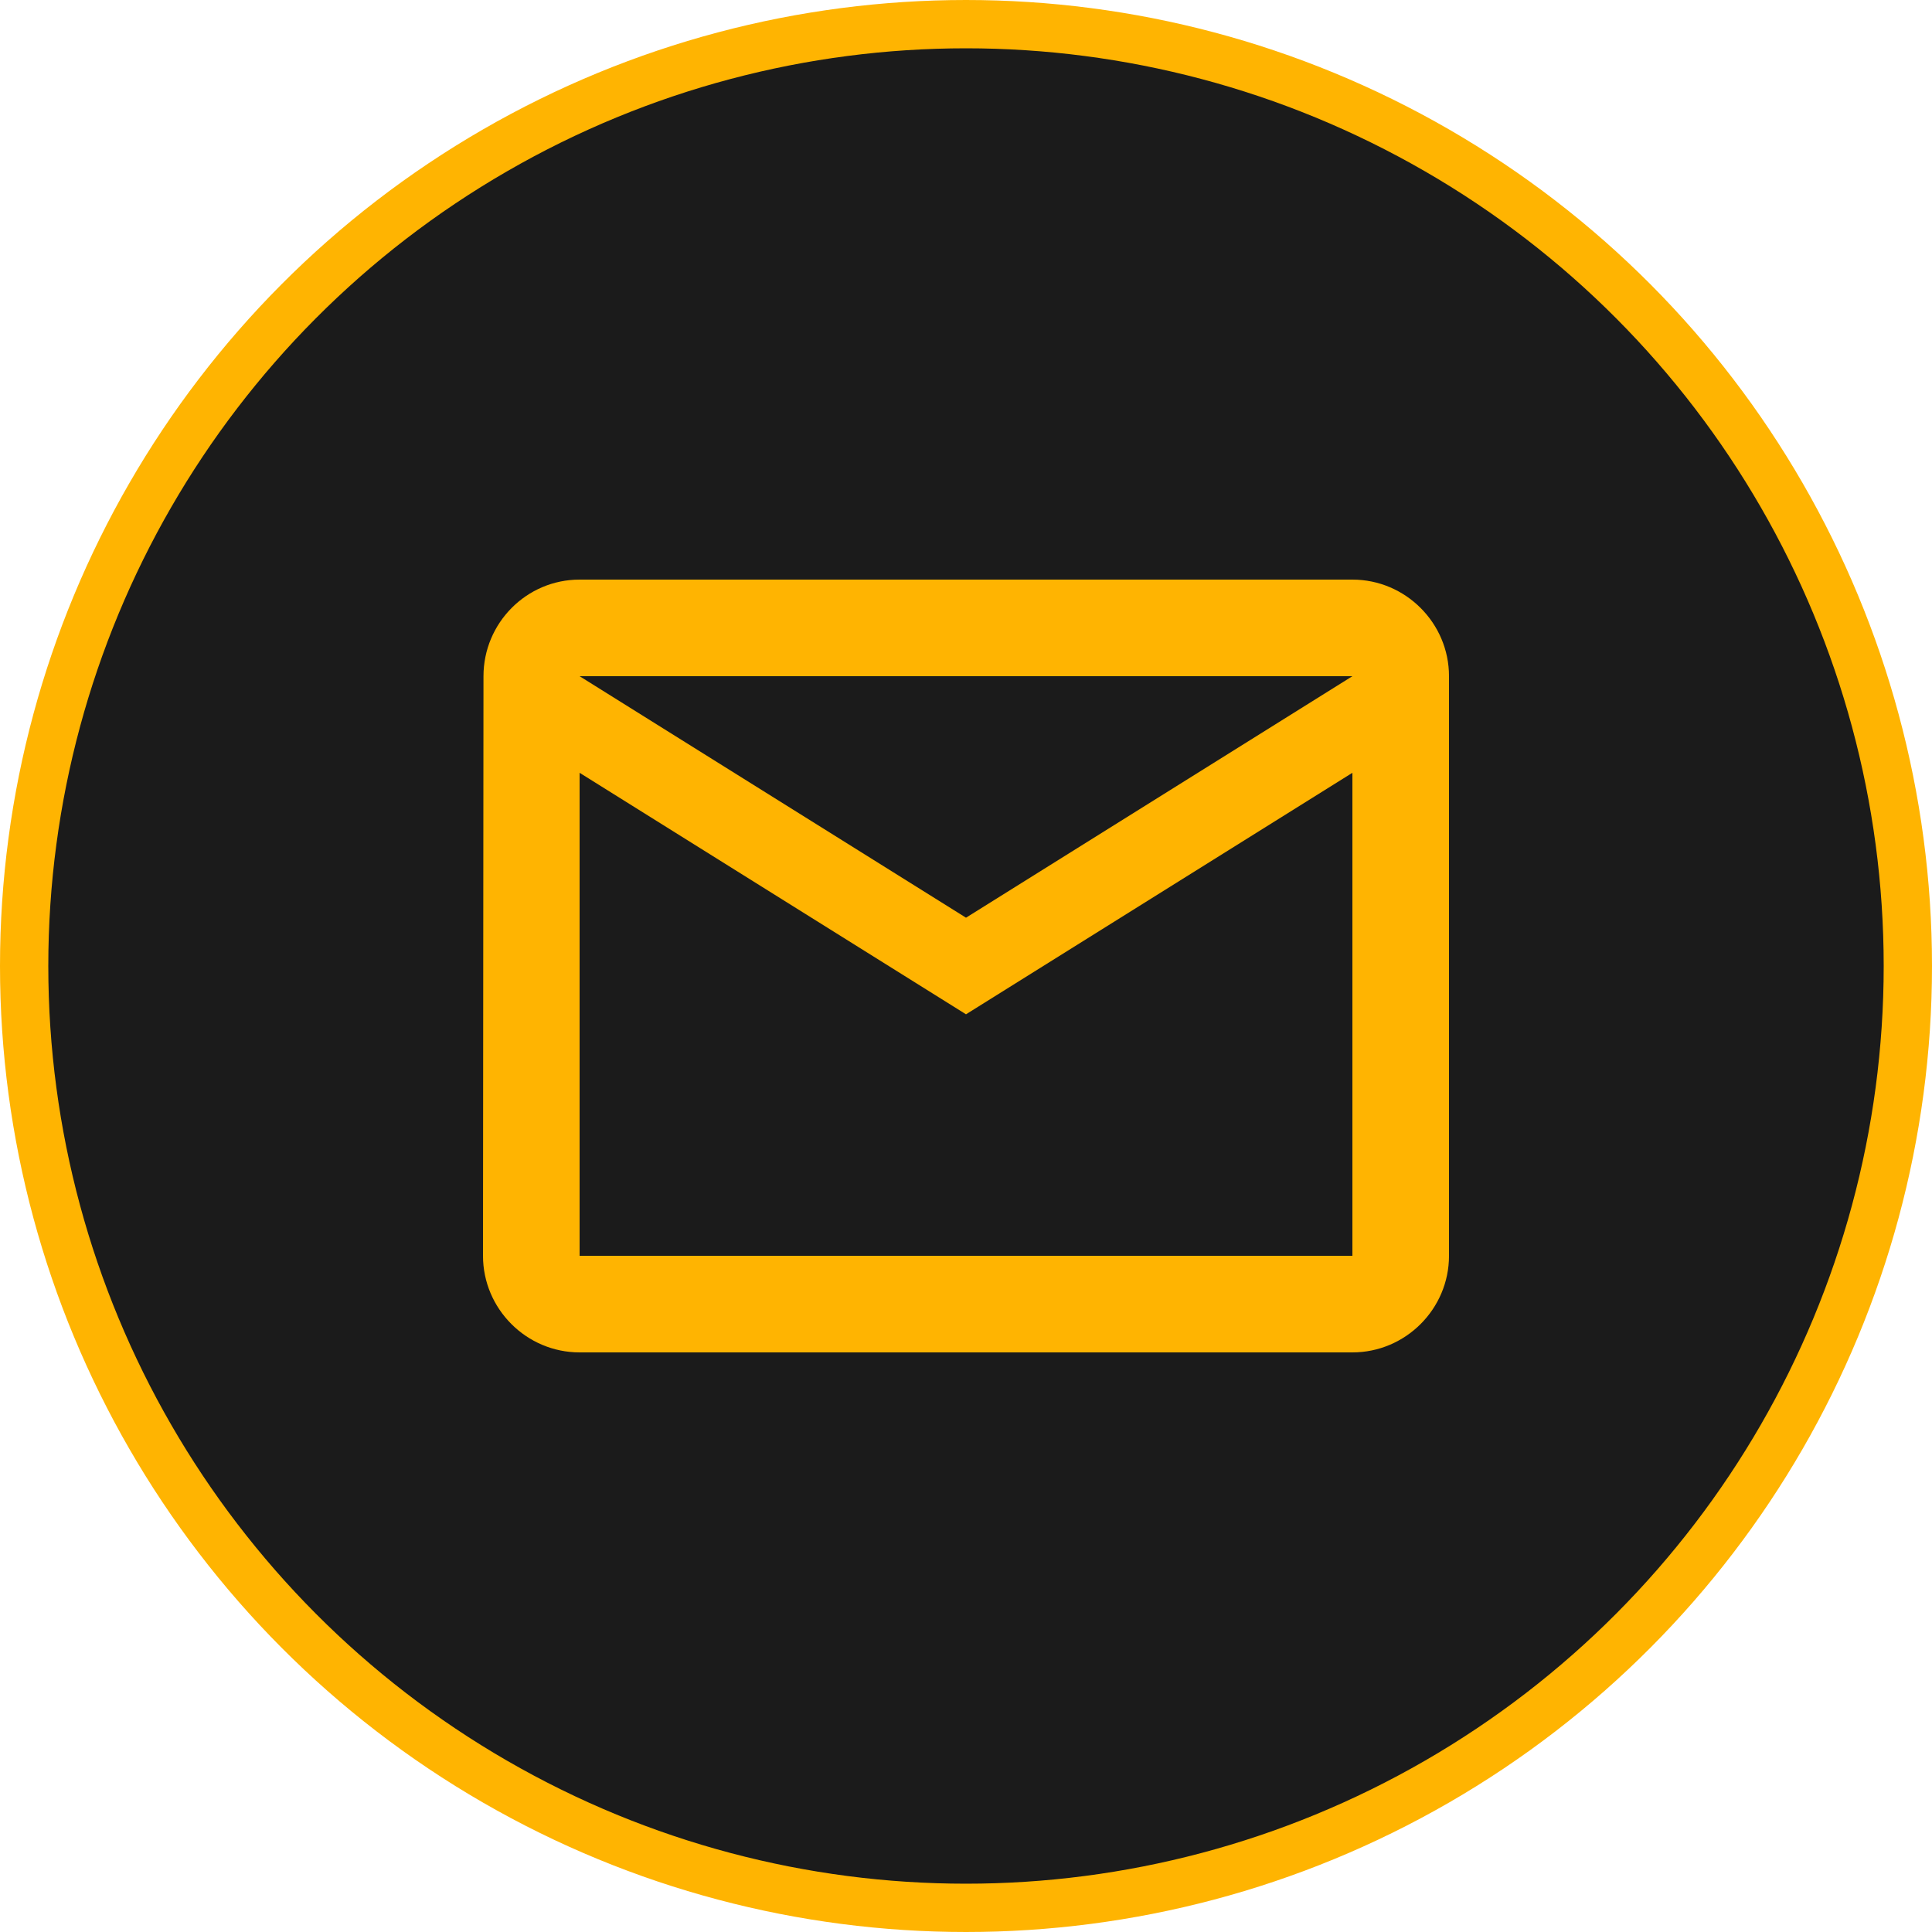
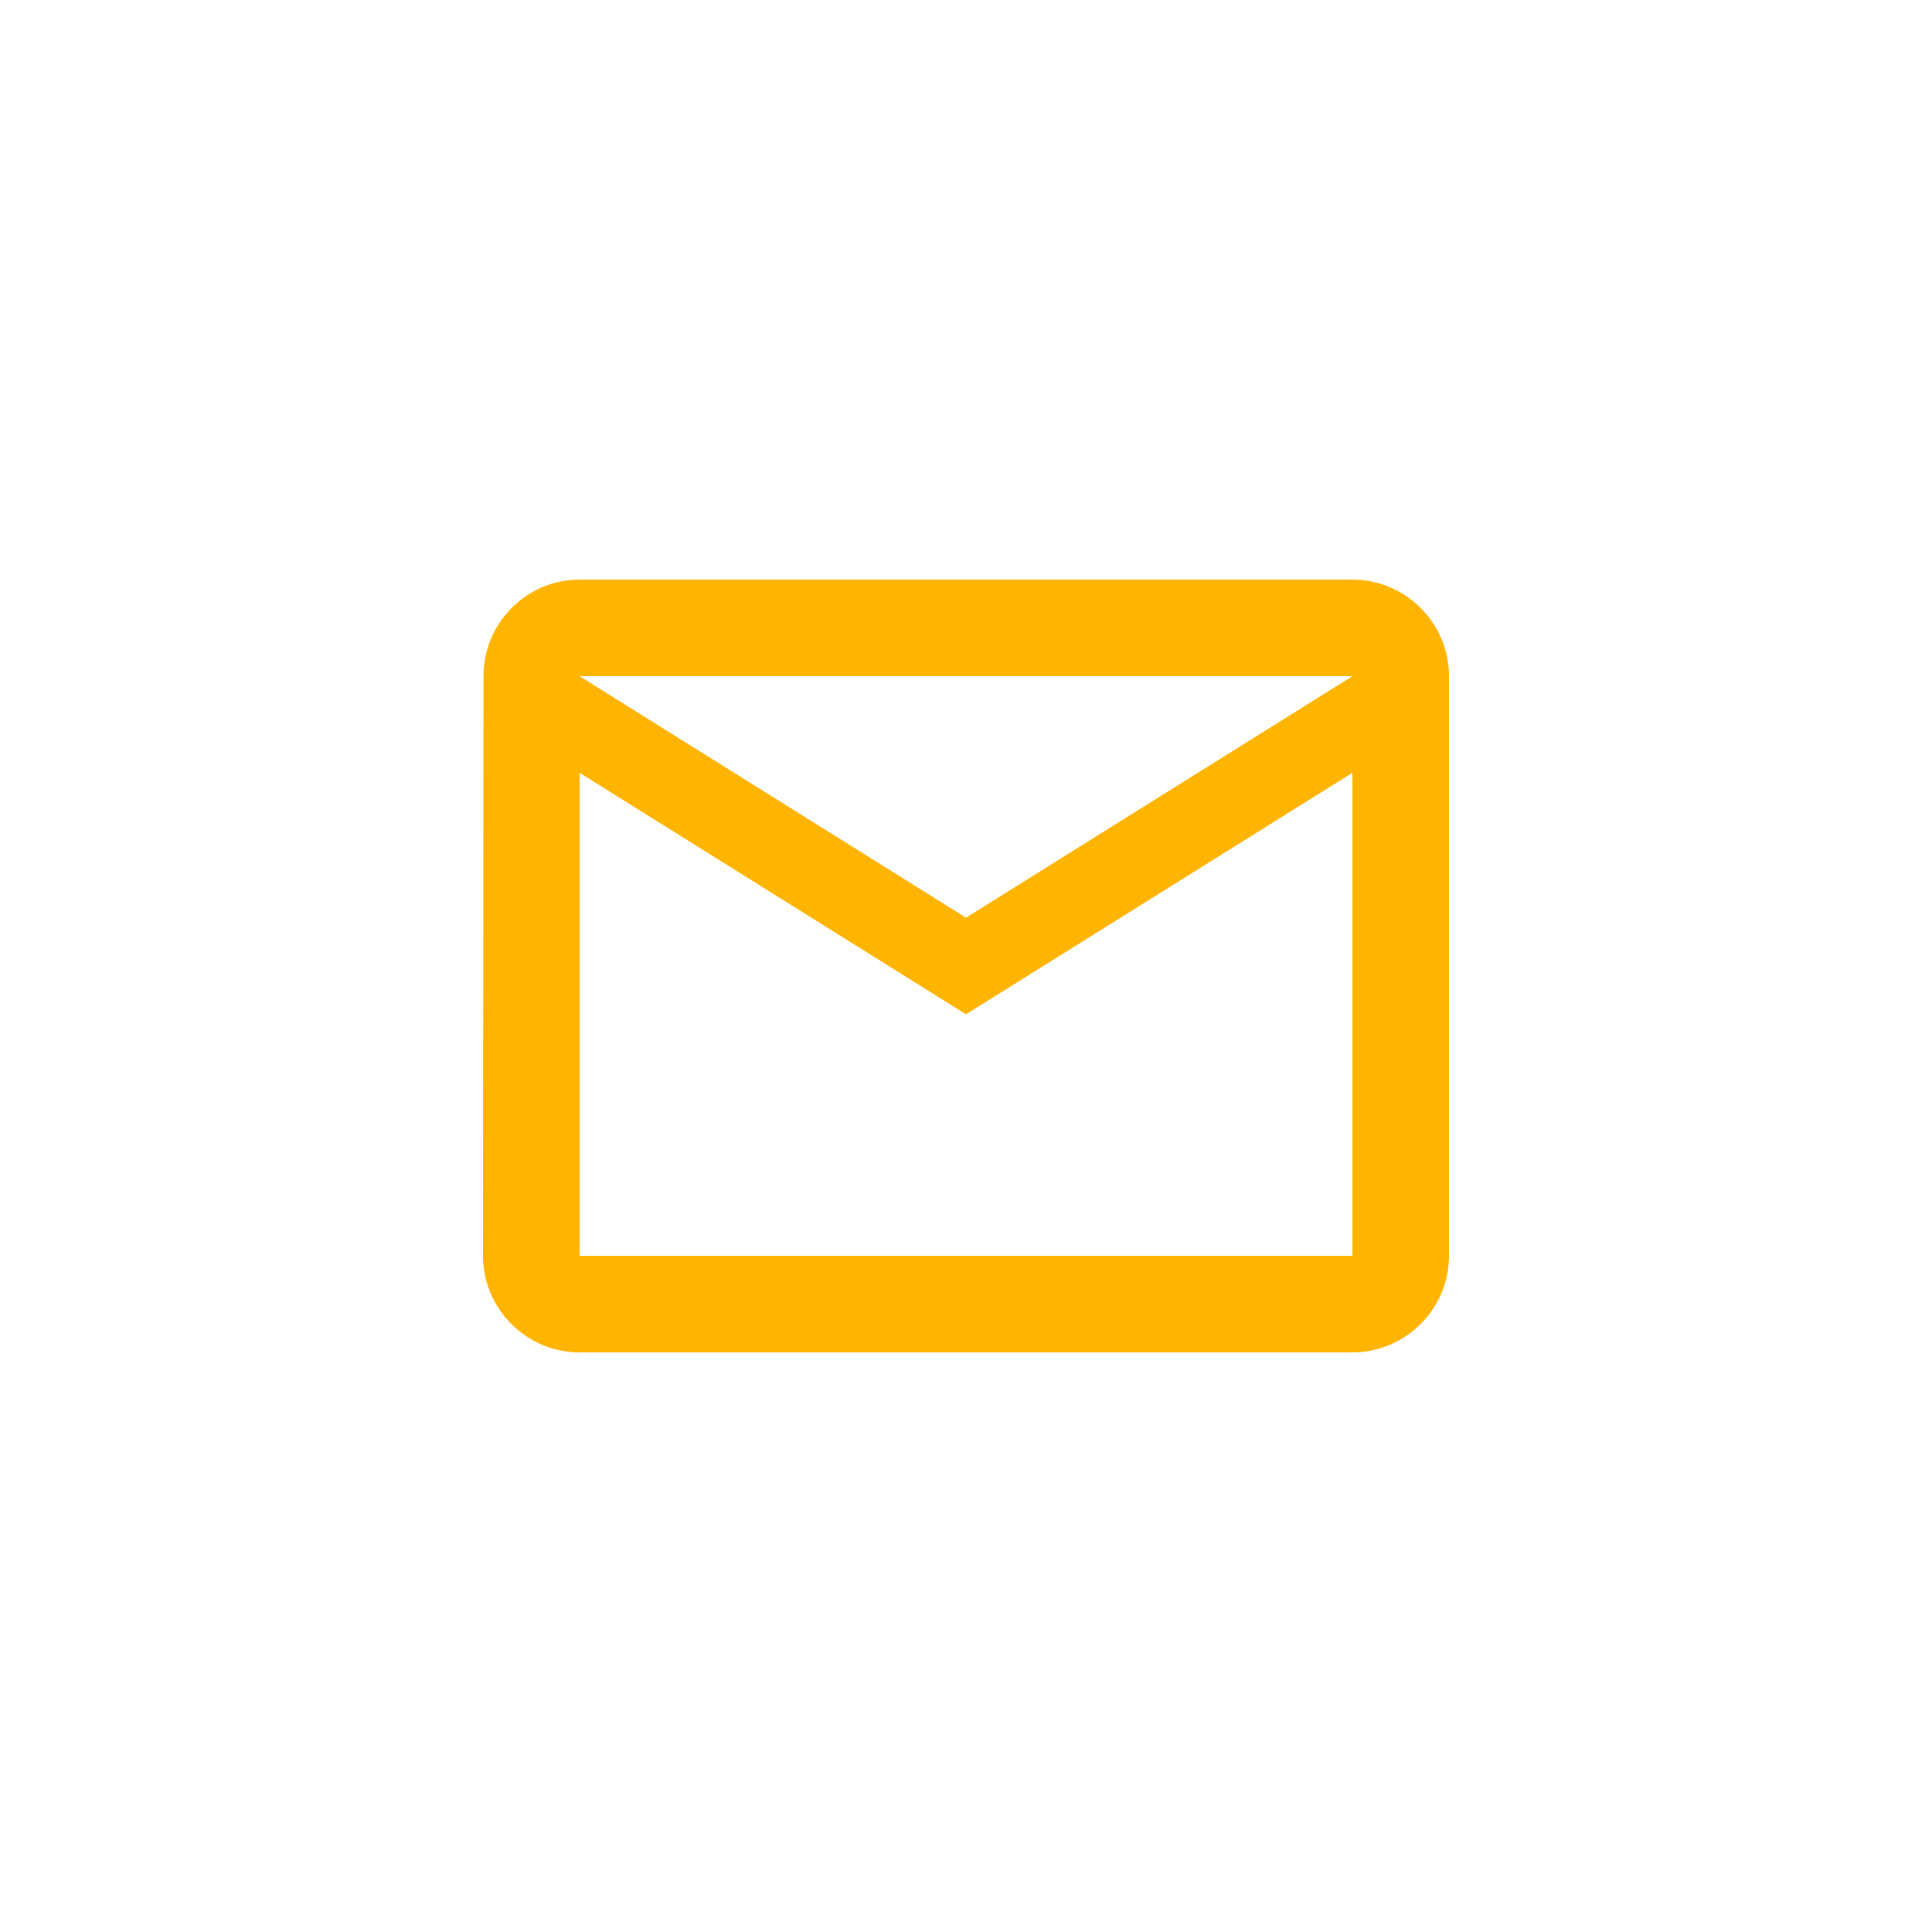
<svg xmlns="http://www.w3.org/2000/svg" width="40" height="40" viewBox="0 0 40 40" fill="none">
-   <circle cx="20" cy="20" r="19.5" fill="#1B1B1B" stroke="#FFB401" />
  <g clip-path="url(#clip0_1_123)">
    <path d="M28 12H12C10.9 12 10.01 12.9 10.01 14L10 26C10 27.1 10.9 28 12 28H28C29.1 28 30 27.1 30 26V14C30 12.9 29.1 12 28 12ZM28 26H12V16L20 21L28 16V26ZM20 19L12 14H28L20 19Z" fill="#FFB401" />
  </g>
  <defs>
    <clipPath id="clip0_1_123">
      <rect width="24" height="24" fill="white" transform="translate(8 8)" />
    </clipPath>
  </defs>
</svg>